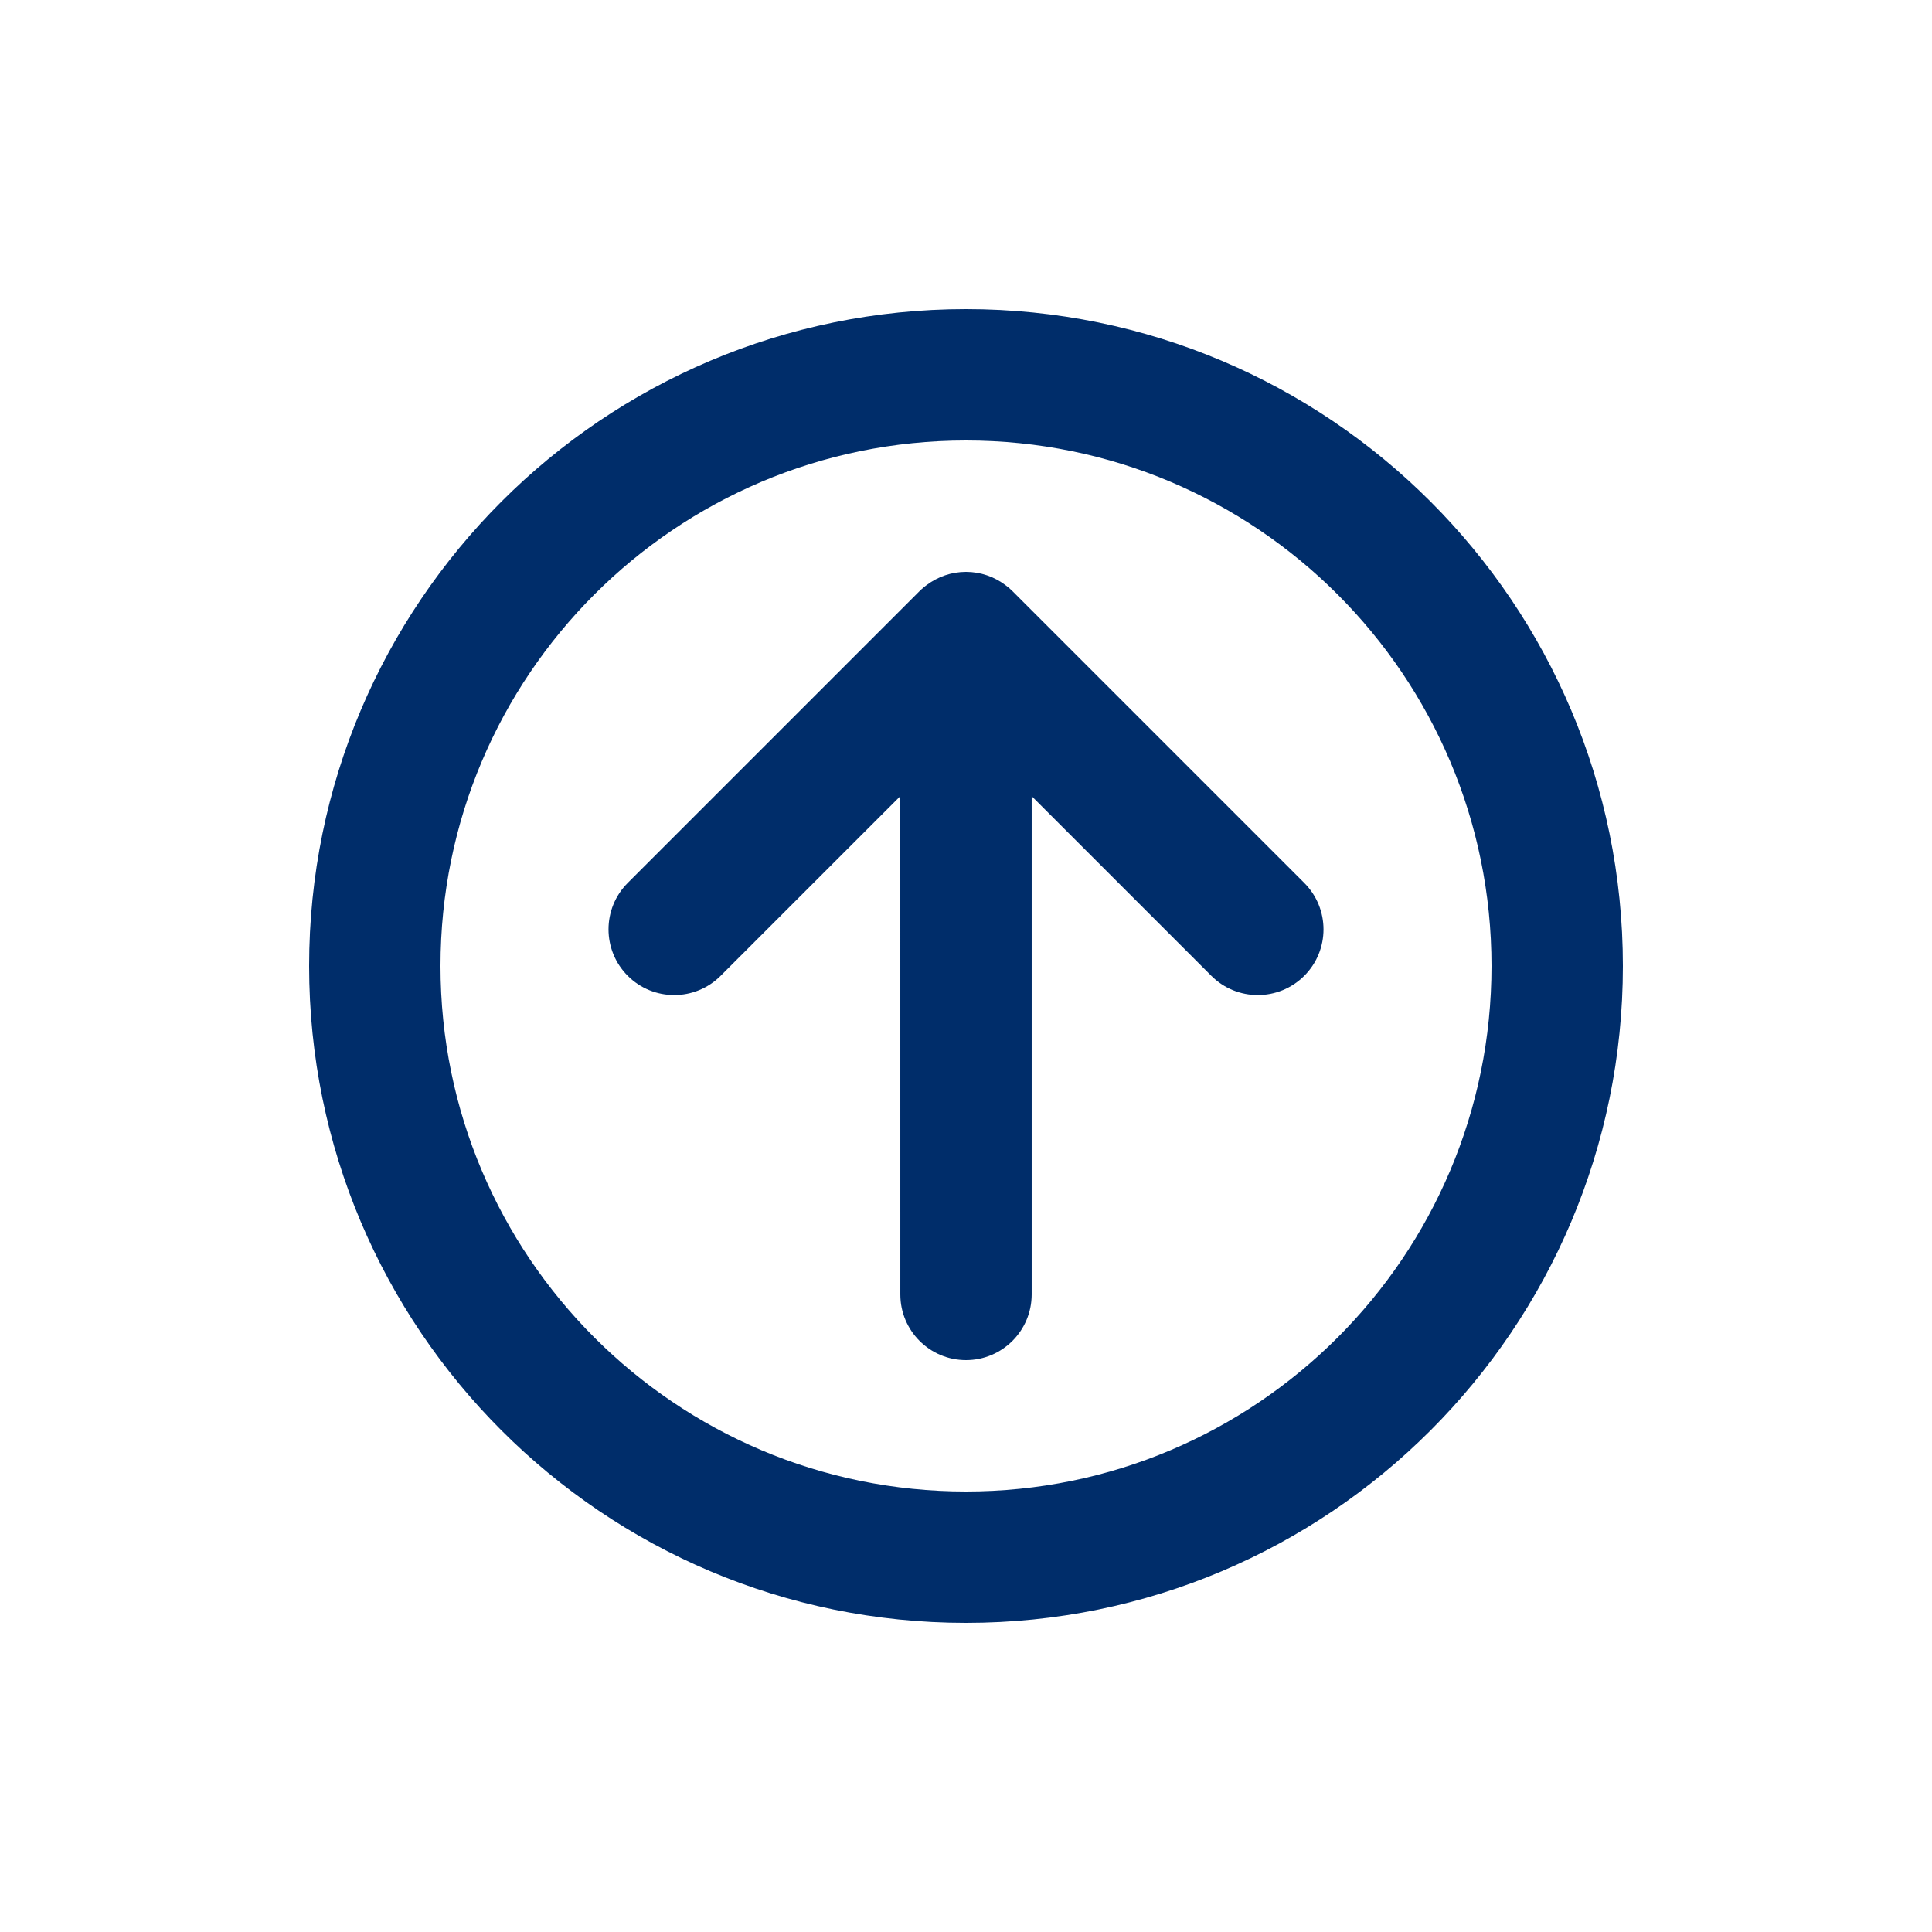
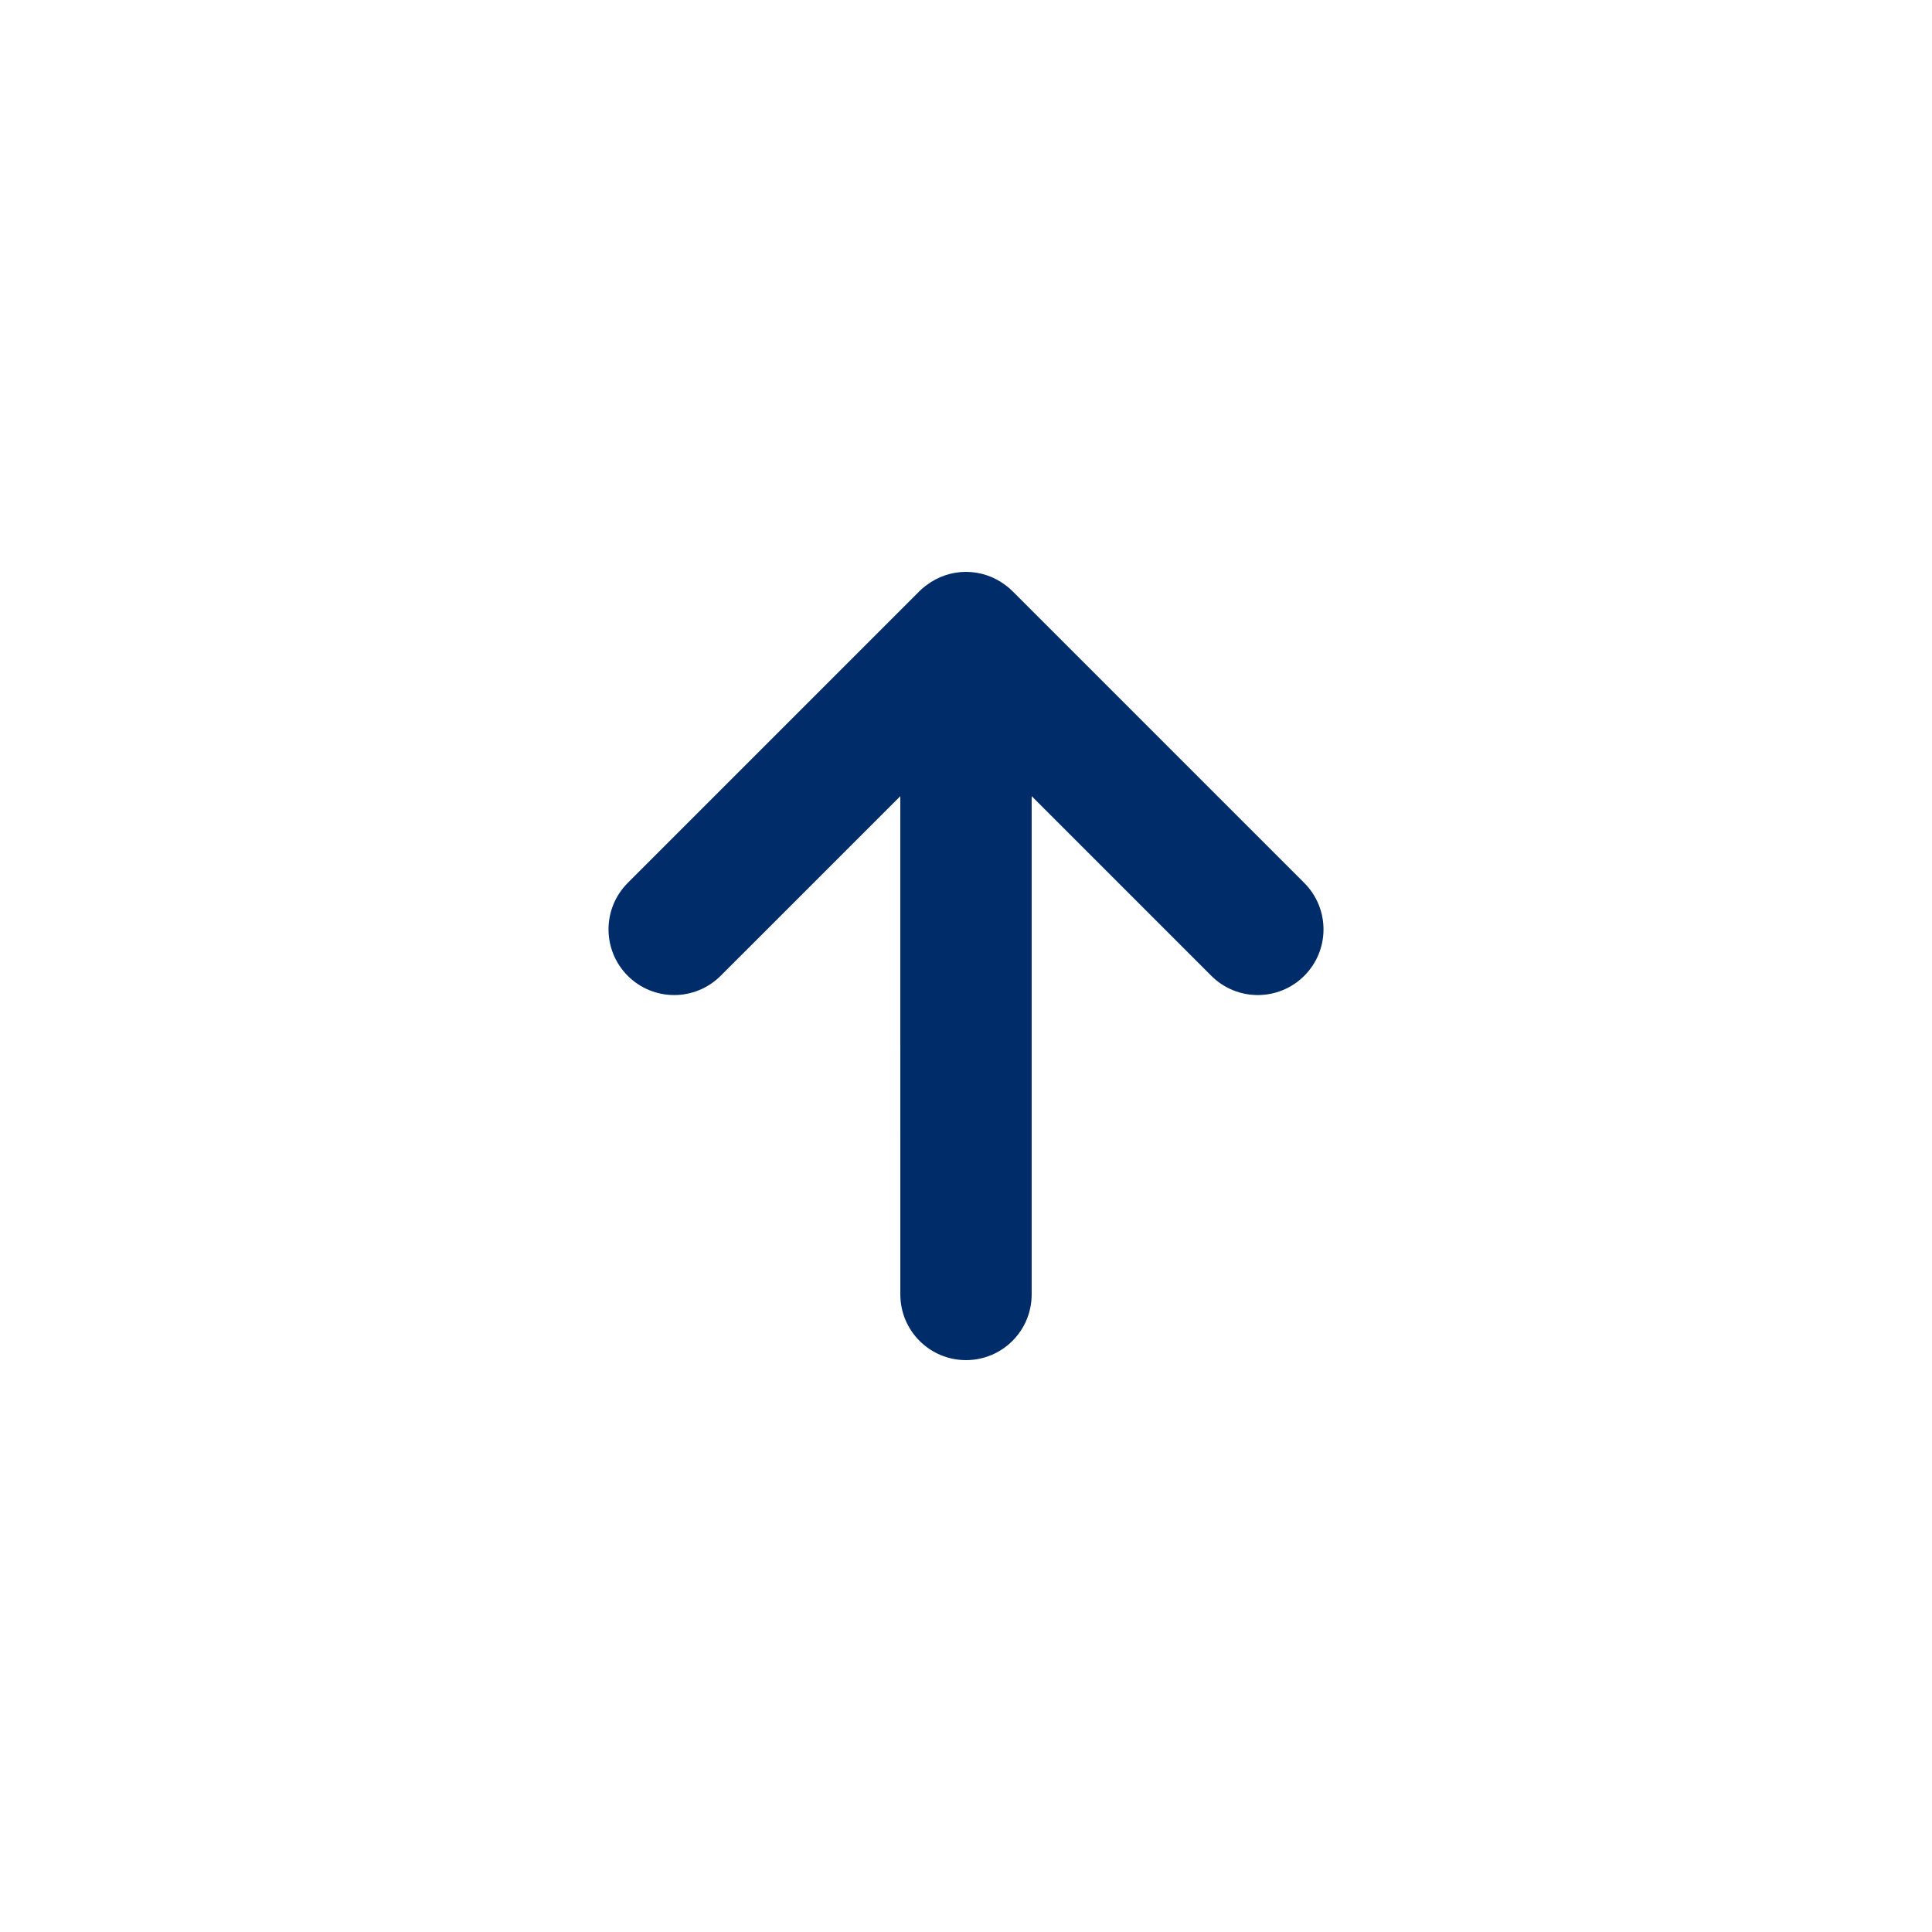
<svg xmlns="http://www.w3.org/2000/svg" version="1.1" x="0px" y="0px" viewBox="0 0 100 100" enable-background="new 0 0 100 100" xml:space="preserve" aria-hidden="true" width="100px" height="100px" style="fill:url(#CerosGradient_id4868c07eb);">
  <defs>
    <linearGradient class="cerosgradient" data-cerosgradient="true" id="CerosGradient_id4868c07eb" gradientUnits="userSpaceOnUse" x1="50%" y1="100%" x2="50%" y2="0%">
      <stop offset="0%" stop-color="#002D6A" />
      <stop offset="100%" stop-color="#002D6A" />
    </linearGradient>
    <linearGradient />
  </defs>
  <g>
    <path d="M52.399,30.593c-0.069-0.069-0.138-0.132-0.206-0.189c-0.037-0.031-0.077-0.06-0.115-0.09   c-0.02-0.015-0.037-0.028-0.057-0.043c-0.565-0.42-1.263-0.67-2.021-0.671c-0.757,0.001-1.454,0.251-2.019,0.67   c-0.026,0.018-0.052,0.037-0.077,0.057c-0.03,0.025-0.062,0.048-0.093,0.075c-0.072,0.059-0.144,0.122-0.216,0.194L32.492,45.7   c-1.327,1.327-1.327,3.479,0,4.808c1.328,1.328,3.48,1.328,4.808,0l9.3-9.299L46.601,67c0,1.879,1.522,3.4,3.399,3.4   s3.399-1.521,3.399-3.4V41.209l9.299,9.299c1.329,1.328,3.481,1.328,4.81,0s1.328-3.48,0-4.808L52.406,30.598   C52.404,30.597,52.402,30.594,52.399,30.593z" style="fill:url(#CerosGradient_id4868c07eb);" />
-     <path d="M50,84c18.777,0,34-15.223,34-34S68.777,16,50,16S16,31.223,16,50S31.223,84,50,84z M50,22.8   c15.021,0,27.2,12.179,27.2,27.2S65.021,77.2,50,77.2S22.8,65.021,22.8,50S34.979,22.8,50,22.8z" style="fill:url(#CerosGradient_id4868c07eb);" />
  </g>
</svg>